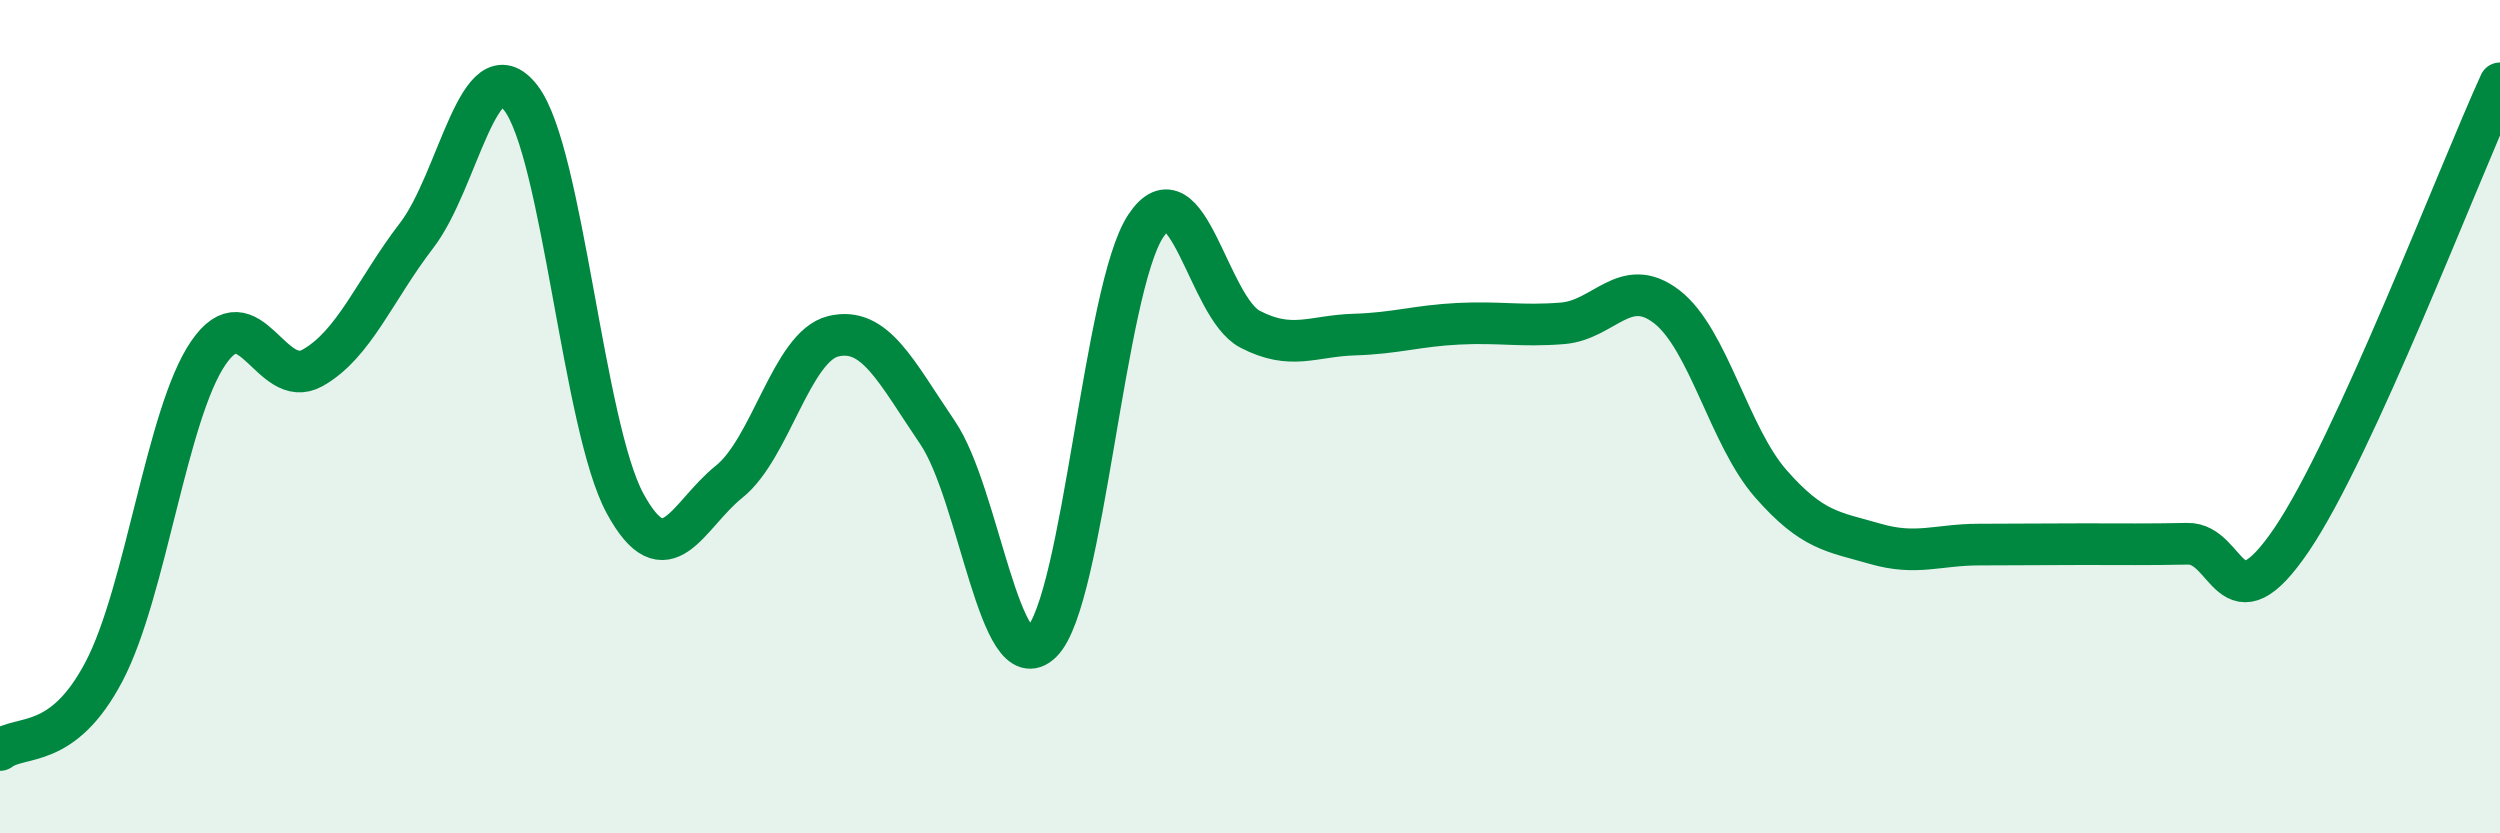
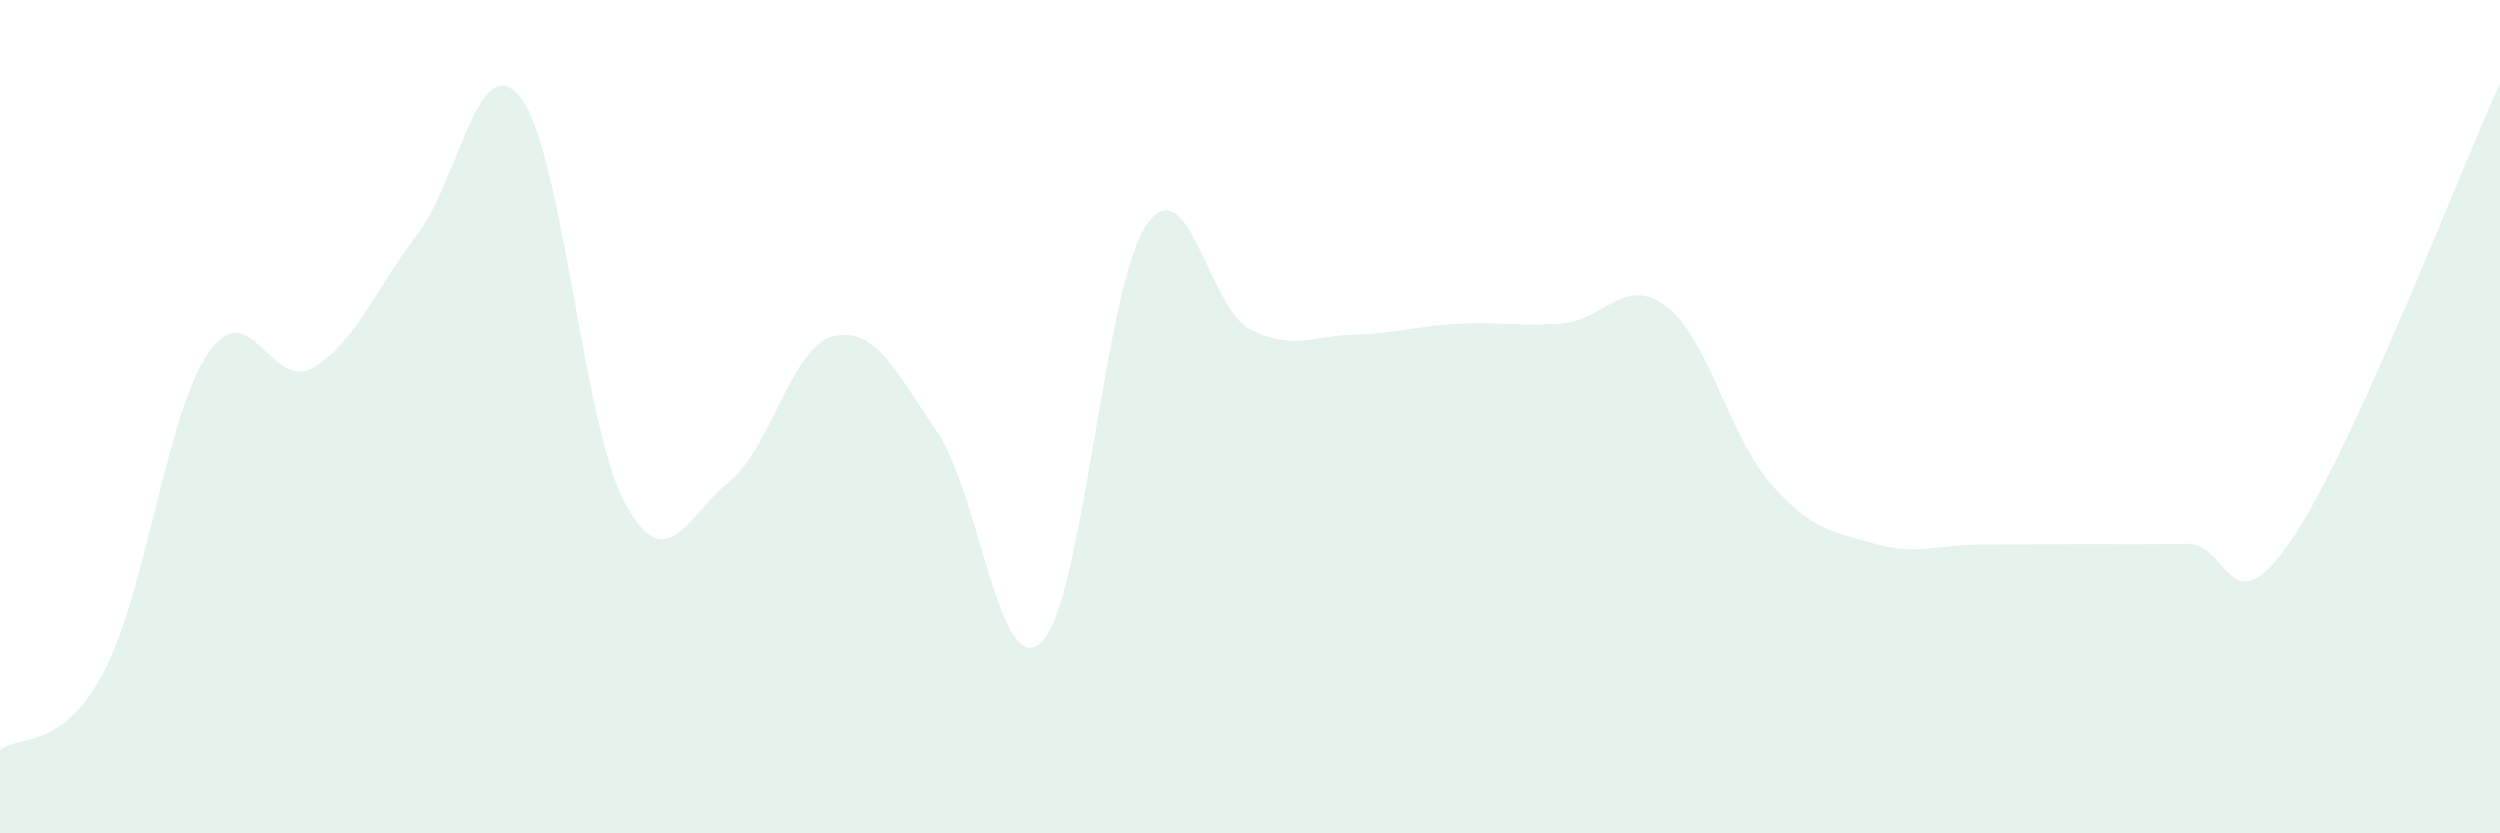
<svg xmlns="http://www.w3.org/2000/svg" width="60" height="20" viewBox="0 0 60 20">
  <path d="M 0,18 C 0.5,17.62 1.5,18.02 2.5,16.11 C 3.5,14.2 4,9.93 5,8.47 C 6,7.01 6.5,9.39 7.5,8.83 C 8.5,8.27 9,6.95 10,5.65 C 11,4.35 11.5,1.06 12.5,2.35 C 13.5,3.64 14,10.24 15,12.08 C 16,13.92 16.5,12.36 17.5,11.56 C 18.5,10.76 19,8.31 20,8.07 C 21,7.83 21.5,8.91 22.5,10.38 C 23.5,11.85 24,16.4 25,15.41 C 26,14.42 26.5,6.92 27.5,5.42 C 28.5,3.92 29,7.38 30,7.9 C 31,8.42 31.5,8.06 32.5,8.03 C 33.5,8 34,7.82 35,7.77 C 36,7.72 36.5,7.84 37.5,7.76 C 38.5,7.68 39,6.59 40,7.36 C 41,8.13 41.5,10.47 42.5,11.61 C 43.5,12.75 44,12.76 45,13.05 C 46,13.34 46.5,13.07 47.5,13.07 C 48.5,13.07 49,13.06 50,13.06 C 51,13.06 51.5,13.07 52.5,13.05 C 53.5,13.03 53.5,15.16 55,12.95 C 56.5,10.74 59,4.19 60,2L60 20L0 20Z" fill="#008740" opacity="0.1" stroke-linecap="round" stroke-linejoin="round" />
-   <path d="M 0,18 C 0.5,17.62 1.5,18.02 2.5,16.11 C 3.5,14.2 4,9.93 5,8.47 C 6,7.01 6.5,9.39 7.5,8.83 C 8.5,8.27 9,6.95 10,5.65 C 11,4.35 11.5,1.06 12.5,2.35 C 13.5,3.64 14,10.24 15,12.08 C 16,13.92 16.5,12.36 17.5,11.56 C 18.5,10.76 19,8.31 20,8.07 C 21,7.83 21.5,8.91 22.5,10.38 C 23.5,11.85 24,16.4 25,15.41 C 26,14.42 26.5,6.92 27.5,5.42 C 28.5,3.92 29,7.38 30,7.9 C 31,8.42 31.5,8.06 32.5,8.03 C 33.5,8 34,7.82 35,7.77 C 36,7.72 36.5,7.84 37.5,7.76 C 38.5,7.68 39,6.59 40,7.36 C 41,8.13 41.5,10.47 42.5,11.61 C 43.5,12.75 44,12.76 45,13.05 C 46,13.34 46.5,13.07 47.5,13.07 C 48.5,13.07 49,13.06 50,13.06 C 51,13.06 51.5,13.07 52.5,13.05 C 53.5,13.03 53.5,15.16 55,12.95 C 56.5,10.74 59,4.19 60,2" stroke="#008740" stroke-width="1" fill="none" stroke-linecap="round" stroke-linejoin="round" />
</svg>